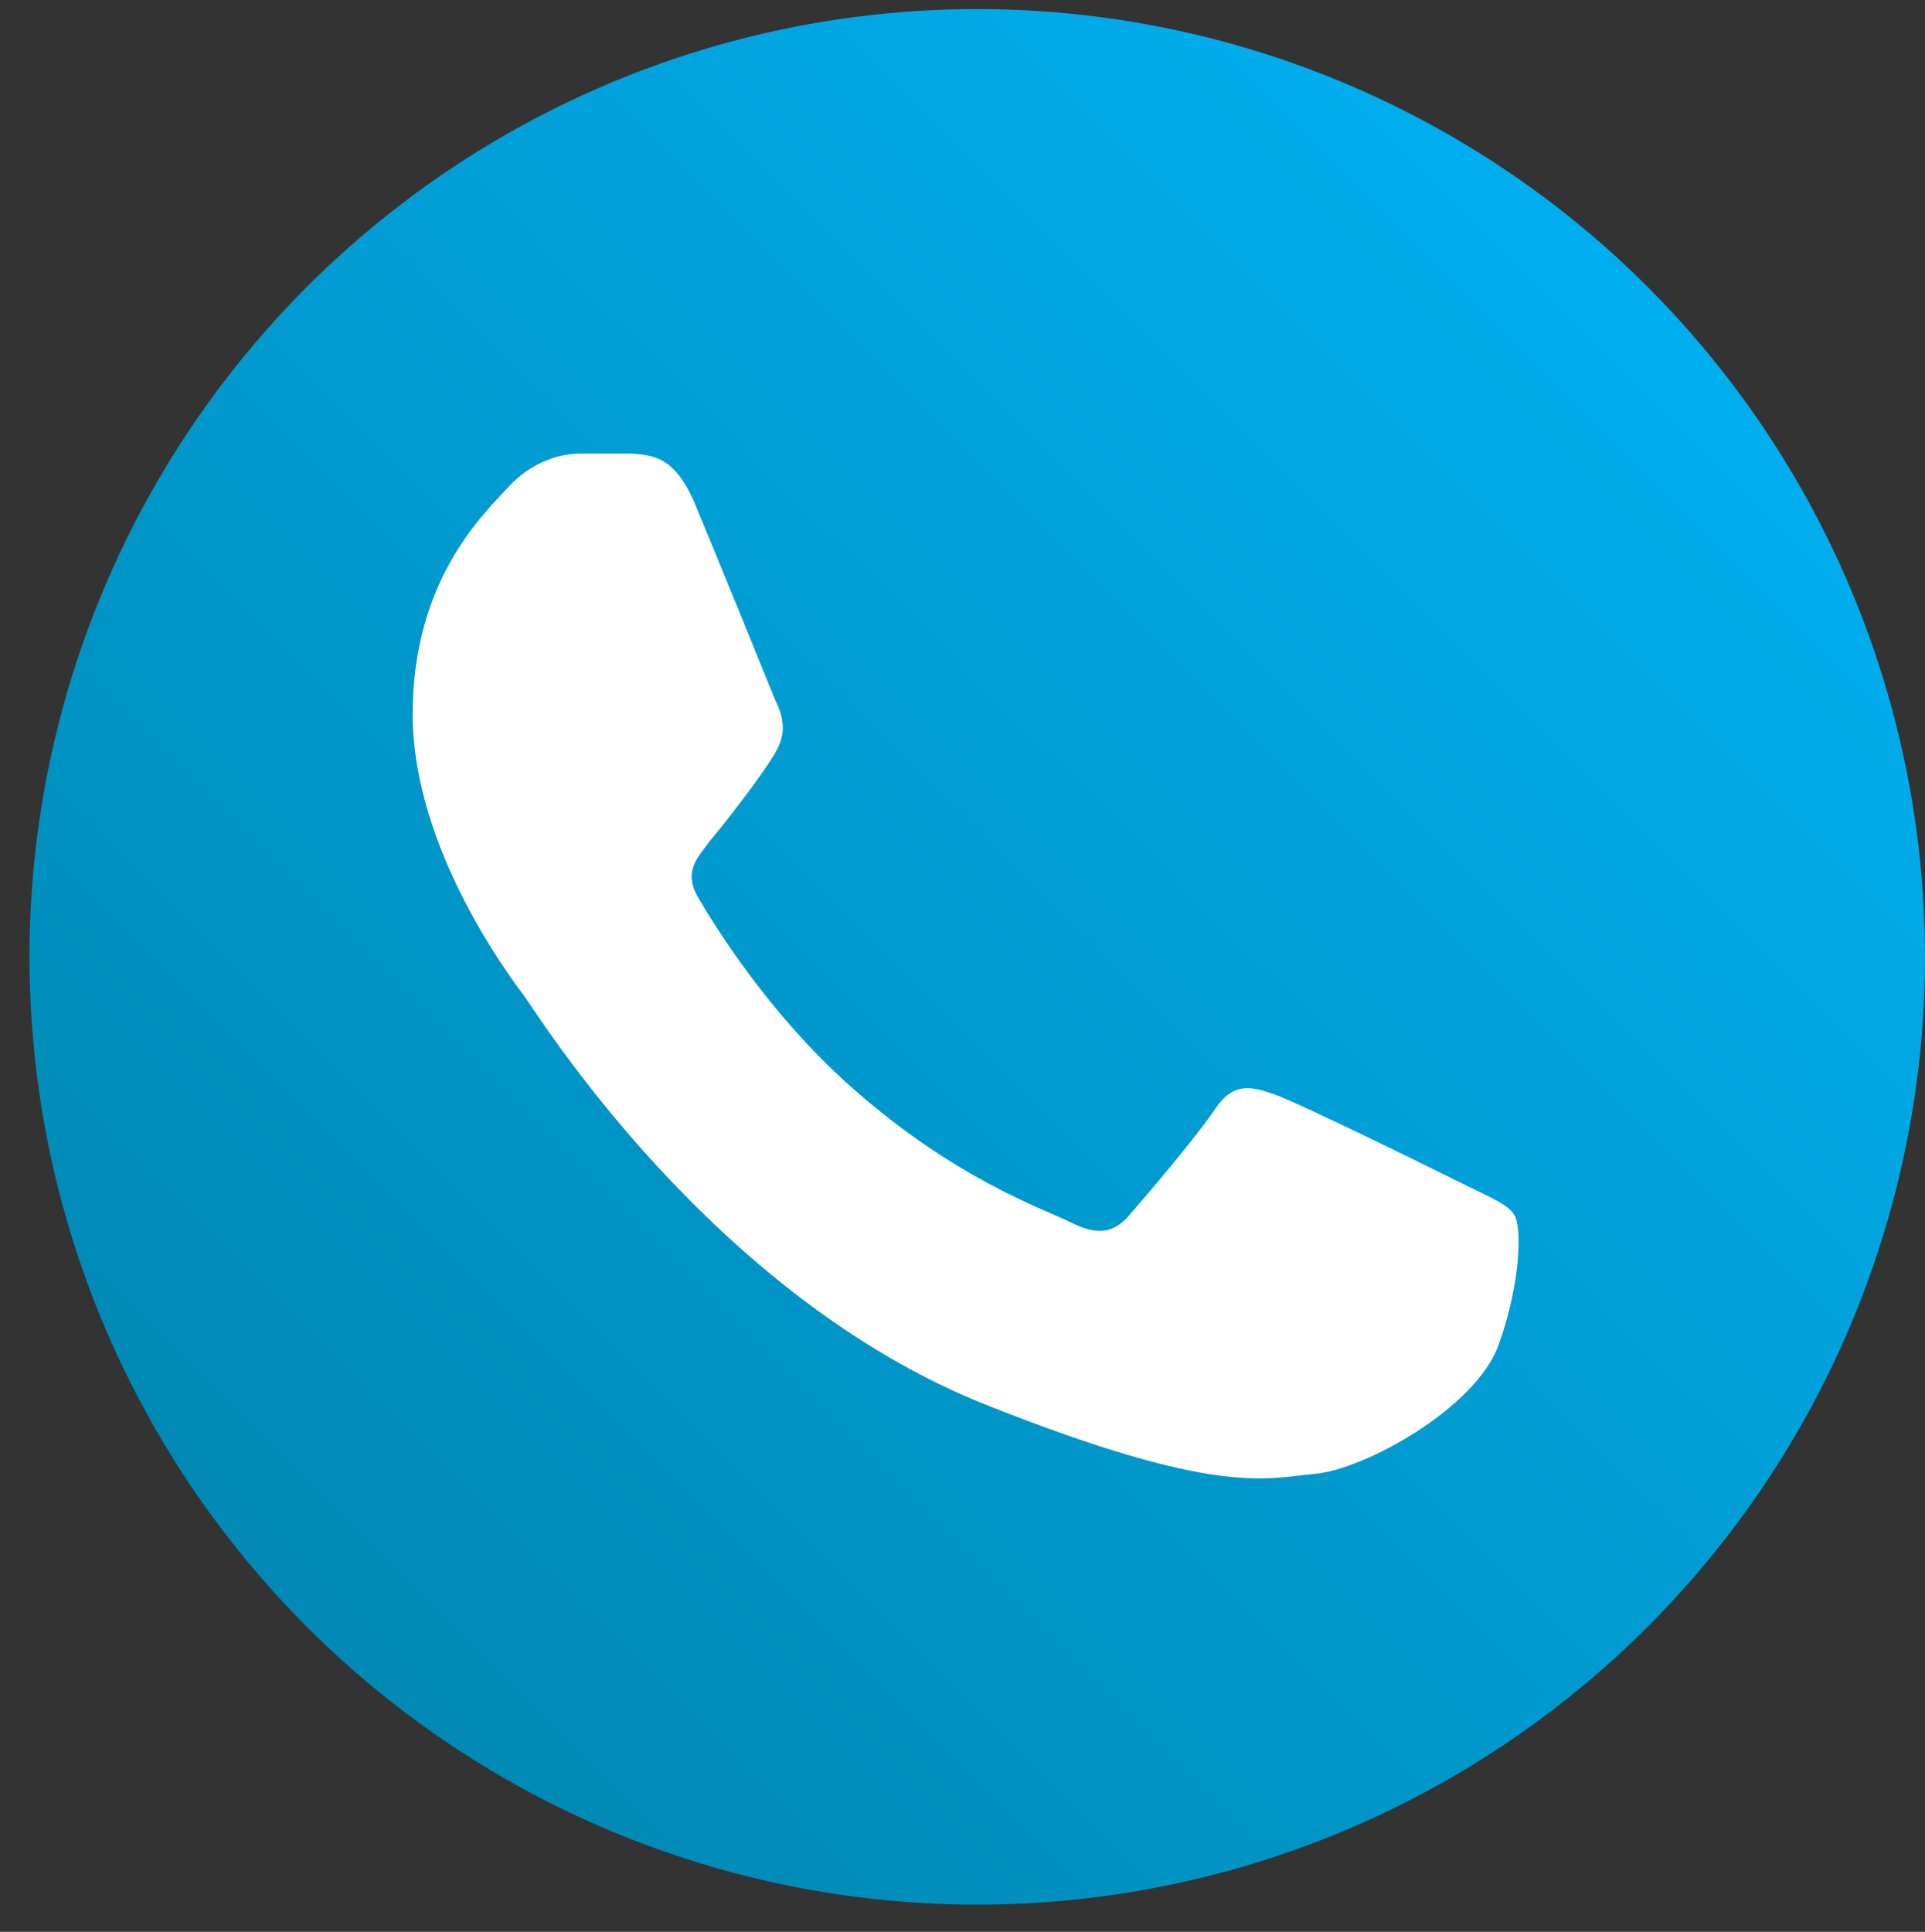
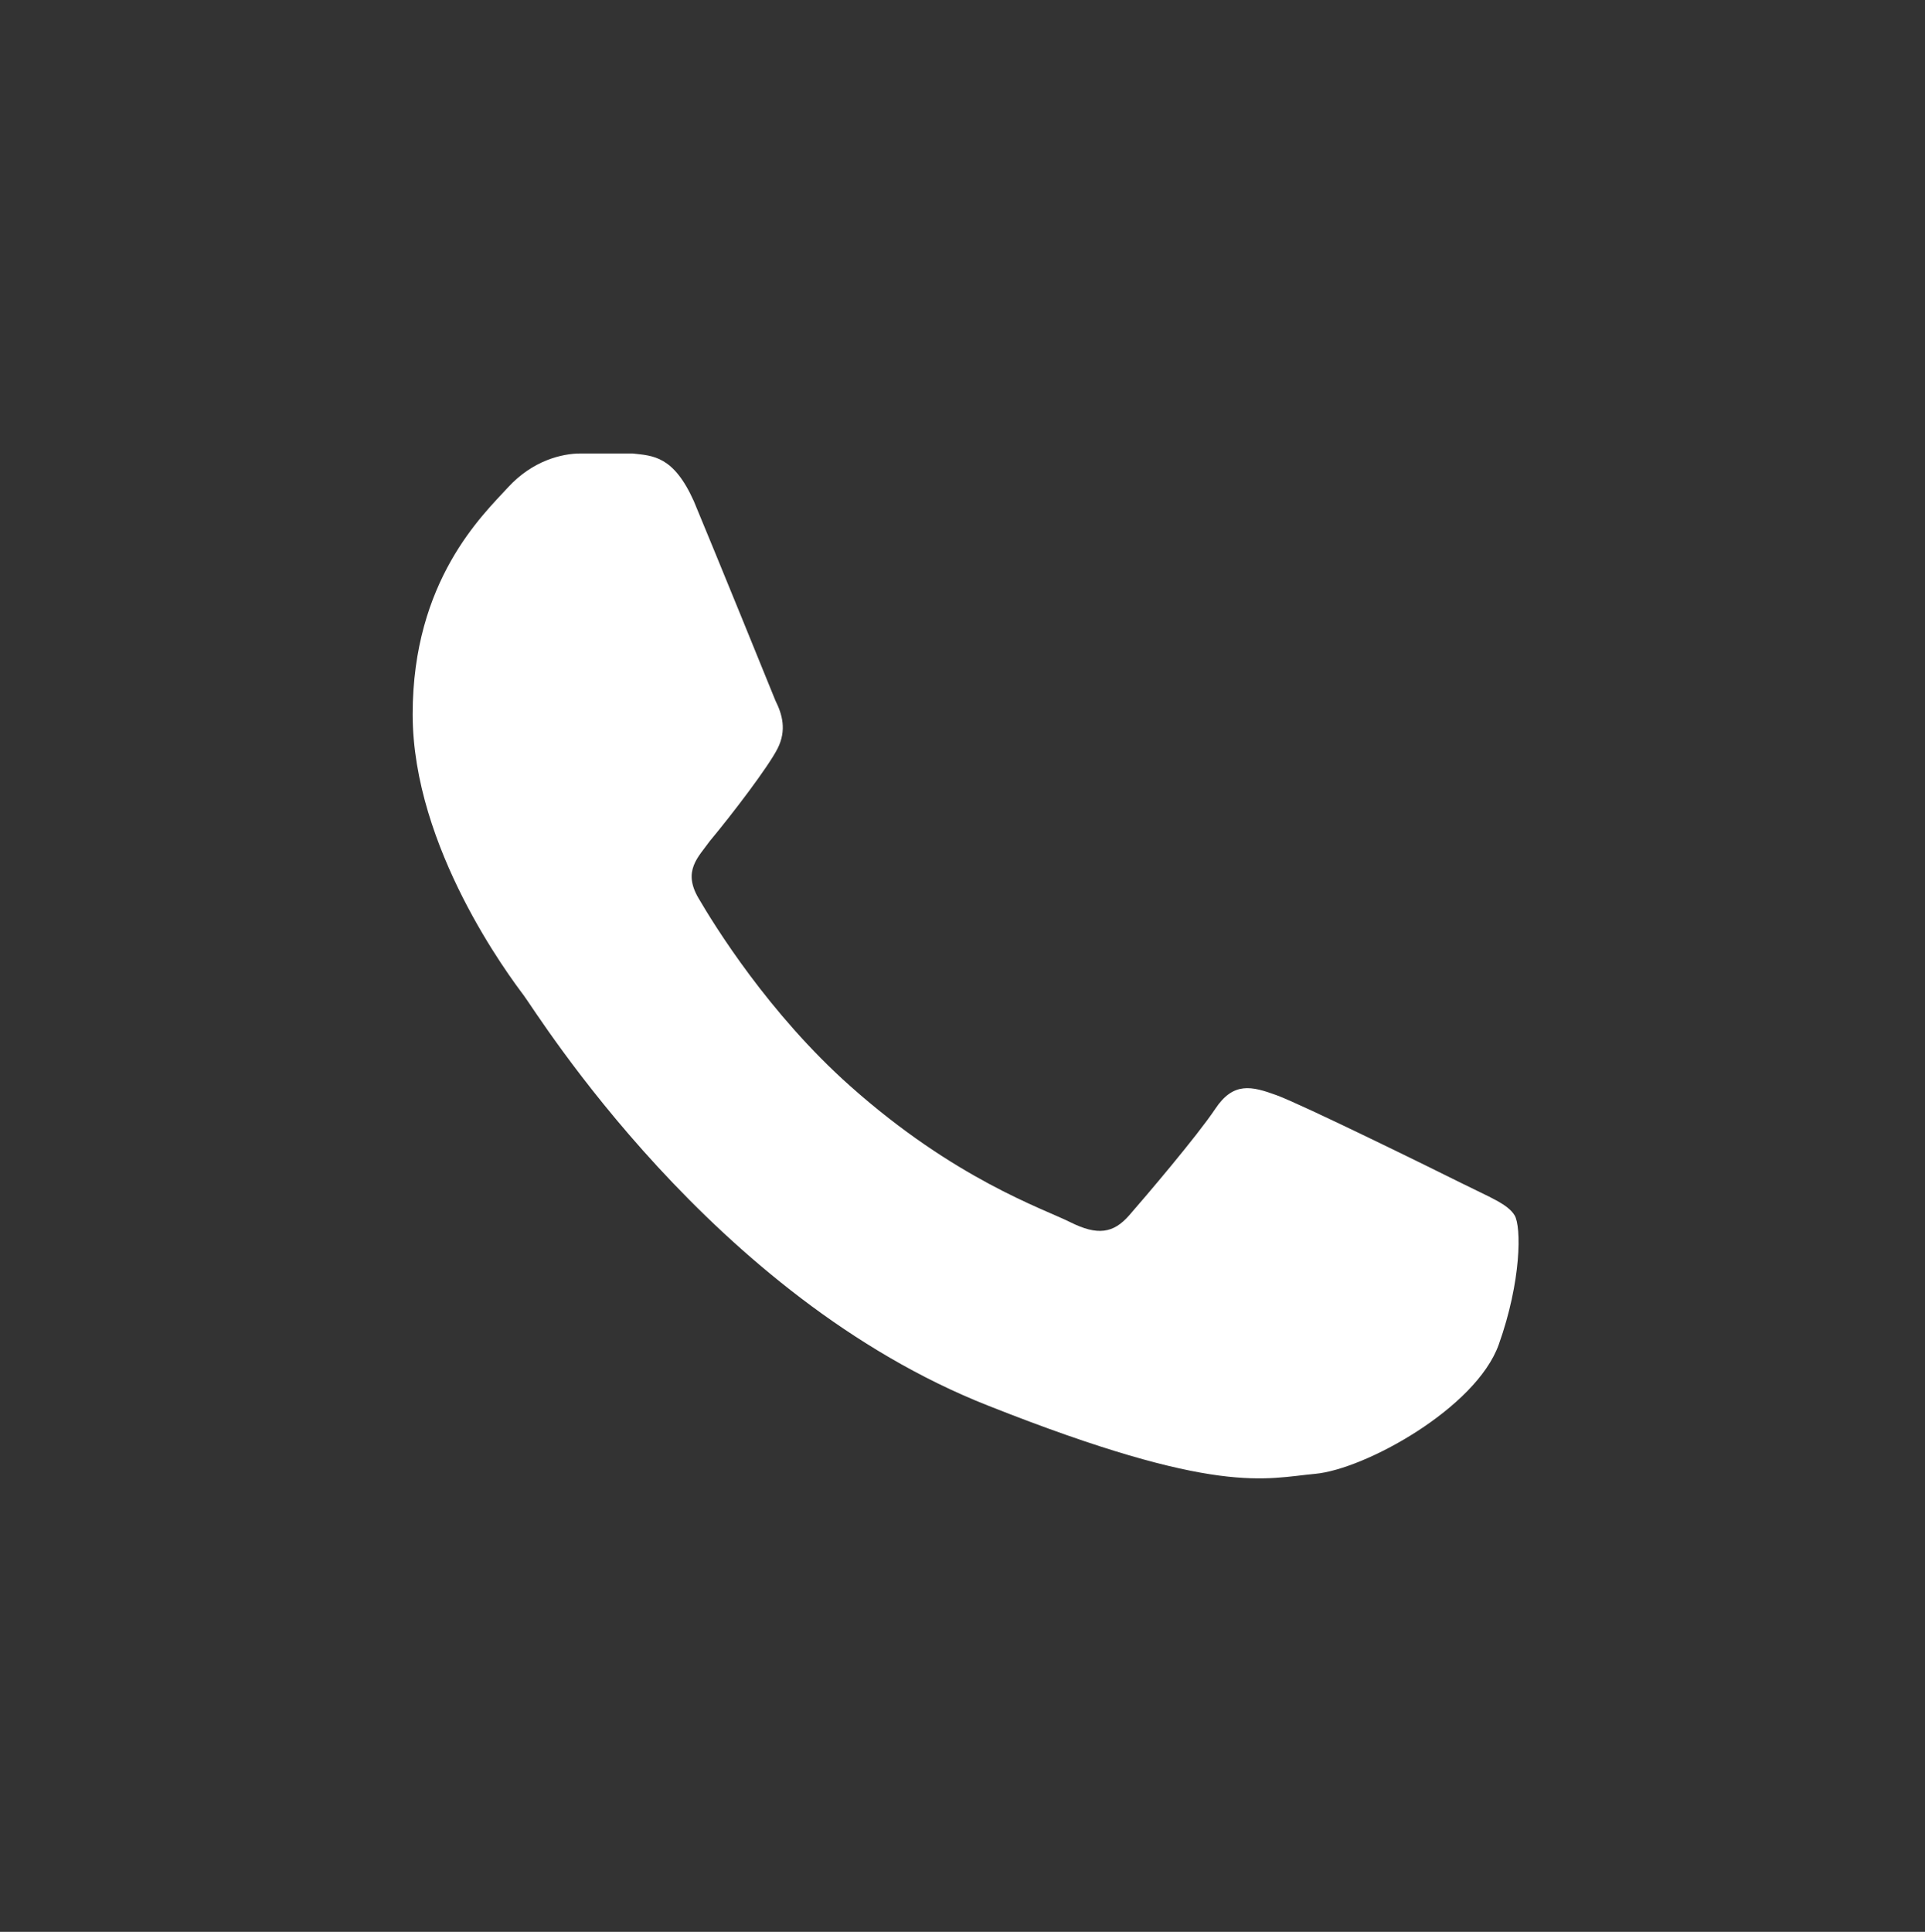
<svg xmlns="http://www.w3.org/2000/svg" version="1.1" id="Layer_1" x="0px" y="0px" viewBox="-1232.5 2175.1 84.9 85.2" style="enable-background:new -1232.5 2175.1 84.9 85.2;" xml:space="preserve">
  <rect x="-1232.5" y="2175.1" width="84.9" height="85.2" fill="#333333" stroke="none" />
  <style type="text/css">
	.st0{fill:url(#SVGID_1_);}
	.st1{fill:#FFFFFF;}
</style>
  <linearGradient id="SVGID_1_" gradientUnits="userSpaceOnUse" x1="-1159.843" y1="2187.694" x2="-1218.127" y2="2245.978">
    <stop offset="0" style="stop-color:#00AEEF" />
    <stop offset="1" style="stop-color:#008AB5" />
  </linearGradient>
-   <circle class="st0" cx="-1189.4" cy="2217.3" r="41.8" />
  <g>
    <g>
      <path class="st1" d="M-1201.9,2197.2c-0.9-2-1.8-2-2.7-2.1c-0.7,0-1.5,0-2.3,0c-0.8,0-2.1,0.3-3.2,1.5s-4.2,4.1-4.2,10    s4.3,11.6,4.9,12.4c0.6,0.8,8.3,13.3,20.5,18.1c10.1,4,12.2,3.2,14.4,3s7.1-2.9,8.1-5.7s1-5.2,0.7-5.7c-0.3-0.5-1.1-0.8-2.3-1.4    c-1.2-0.6-7.1-3.5-8.2-3.9c-1.1-0.4-1.9-0.6-2.7,0.6c-0.8,1.2-3.1,3.9-3.8,4.7c-0.7,0.8-1.4,0.9-2.6,0.3c-1.2-0.6-5.1-1.9-9.7-6    c-3.6-3.2-6-7.1-6.7-8.3c-0.7-1.2,0-1.8,0.5-2.5c1-1.2,2.6-3.3,3-4.1c0.4-0.8,0.2-1.5-0.1-2.1    C-1198.5,2205.5-1200.9,2199.6-1201.9,2197.2z" />
    </g>
  </g>
</svg>